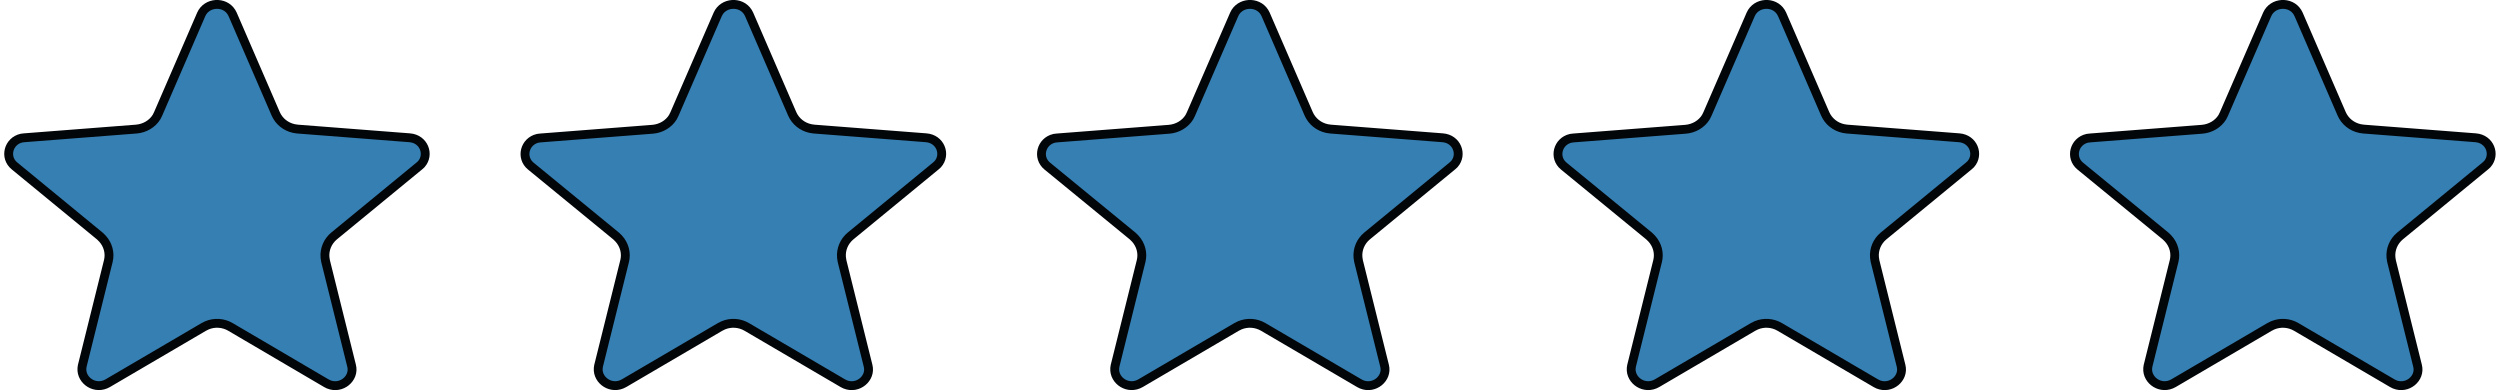
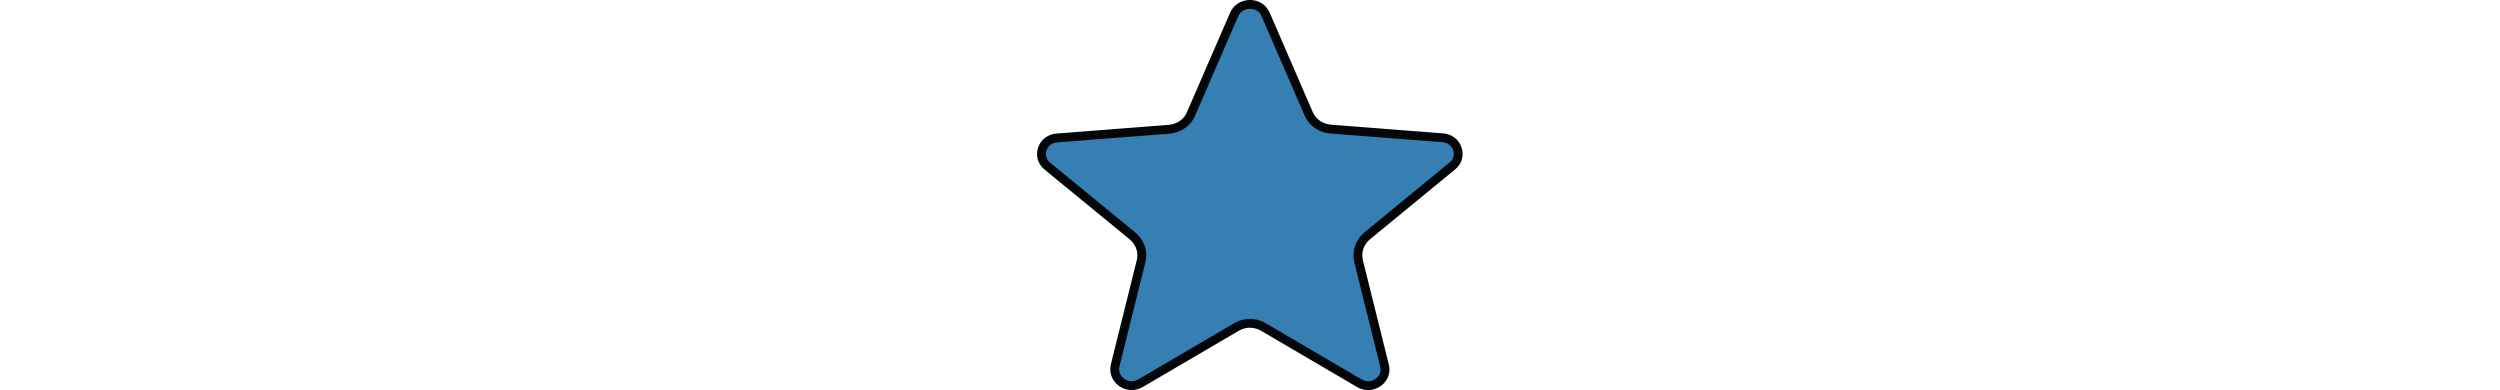
<svg xmlns="http://www.w3.org/2000/svg" version="1.1" id="Layer_1" x="0px" y="0px" viewBox="0 0 141 22" style="enable-background:new 0 0 141 22;" xml:space="preserve">
  <g>
    <g>
      <g>
-         <path style="fill:#357FB3;stroke:#030609;stroke-width:0.5;" d="M11.35,0.81c0.31-0.7,1.31-0.75,1.7-0.13l0.07,0.13l2.43,5.61v0     c0.19,0.43,0.57,0.73,1.03,0.83l0.2,0.03l6.32,0.49c0.81,0.06,1.14,0.95,0.66,1.49l-0.11,0.1l-4.81,3.95     c-0.36,0.3-0.55,0.75-0.51,1.21l0.03,0.2l1.47,5.91c0.18,0.71-0.58,1.34-1.29,1.05l-0.14-0.07L13,18.44     c-0.41-0.24-0.9-0.27-1.33-0.09l-0.18,0.09l-5.41,3.17c-0.7,0.41-1.51-0.14-1.46-0.84l0.02-0.14l1.47-5.91     c0.11-0.45-0.02-0.92-0.33-1.26l-0.14-0.14L0.82,9.36c-0.59-0.48-0.35-1.4,0.39-1.57l0.16-0.02l6.32-0.49     c0.47-0.04,0.9-0.29,1.14-0.68l0.09-0.18L11.35,0.81z" />
-       </g>
+         </g>
    </g>
-     <path style="fill:#357FB3;stroke:#030609;stroke-width:0.5;" d="M127.87,0.81c0.31-0.7,1.31-0.75,1.7-0.13l0.07,0.13l2.43,5.61v0   c0.19,0.43,0.57,0.73,1.03,0.83l0.2,0.03l6.32,0.49c0.81,0.06,1.14,0.95,0.66,1.49l-0.11,0.1l-4.81,3.95   c-0.36,0.3-0.55,0.75-0.51,1.21l0.03,0.2l1.47,5.91c0.18,0.71-0.58,1.34-1.29,1.05l-0.14-0.07l-5.41-3.17   c-0.41-0.24-0.9-0.27-1.33-0.09L128,18.44l-5.41,3.17c-0.7,0.41-1.51-0.14-1.46-0.84l0.02-0.14l1.47-5.91   c0.11-0.45-0.02-0.92-0.33-1.26l-0.14-0.14l-4.82-3.95c-0.59-0.48-0.35-1.4,0.39-1.57l0.16-0.02l6.32-0.49   c0.47-0.04,0.9-0.29,1.14-0.68l0.09-0.18L127.87,0.81z" />
-     <path style="fill:#357FB3;stroke:#030609;stroke-width:0.5;" d="M98.74,0.81c0.31-0.7,1.31-0.75,1.7-0.13l0.07,0.13l2.43,5.61v0   c0.19,0.43,0.57,0.73,1.03,0.83l0.2,0.03l6.32,0.49c0.81,0.06,1.14,0.95,0.66,1.49l-0.11,0.1l-4.81,3.95   c-0.36,0.3-0.55,0.75-0.51,1.21l0.03,0.2l1.47,5.91c0.18,0.71-0.58,1.34-1.29,1.05l-0.14-0.07l-5.41-3.17   c-0.41-0.24-0.9-0.27-1.33-0.09l-0.18,0.09l-5.41,3.17c-0.7,0.41-1.51-0.14-1.46-0.84l0.02-0.14l1.47-5.91   c0.11-0.45-0.02-0.92-0.33-1.26l-0.14-0.14l-4.82-3.95c-0.59-0.48-0.35-1.4,0.39-1.57l0.16-0.02l6.32-0.49   c0.47-0.04,0.9-0.29,1.14-0.68l0.09-0.18L98.74,0.81z" />
    <path style="fill:#357FB3;stroke:#030609;stroke-width:0.5;" d="M69.61,0.81c0.31-0.7,1.31-0.75,1.7-0.13l0.07,0.13l2.43,5.61v0   c0.19,0.43,0.57,0.73,1.03,0.83l0.2,0.03l6.32,0.49c0.81,0.06,1.14,0.95,0.66,1.49l-0.11,0.1l-4.81,3.95   c-0.36,0.3-0.55,0.75-0.51,1.21l0.03,0.2l1.47,5.91c0.18,0.71-0.58,1.34-1.29,1.05l-0.14-0.07l-5.41-3.17   c-0.41-0.24-0.9-0.27-1.33-0.09l-0.18,0.09l-5.41,3.17c-0.7,0.41-1.51-0.14-1.46-0.84l0.02-0.14l1.47-5.91   c0.11-0.45-0.02-0.92-0.33-1.26l-0.14-0.14l-4.82-3.95c-0.59-0.48-0.35-1.4,0.39-1.57l0.16-0.02l6.32-0.49   c0.47-0.04,0.9-0.29,1.14-0.68l0.09-0.18L69.61,0.81z" />
-     <path style="fill:#357FB3;stroke:#030609;stroke-width:0.5;" d="M40.48,0.81c0.31-0.7,1.31-0.75,1.7-0.13l0.07,0.13l2.43,5.61v0   c0.19,0.43,0.57,0.73,1.03,0.83l0.2,0.03l6.32,0.49c0.81,0.06,1.14,0.95,0.66,1.49l-0.11,0.1l-4.81,3.95   c-0.36,0.3-0.55,0.75-0.51,1.21l0.03,0.2l1.47,5.91c0.18,0.71-0.58,1.34-1.29,1.05l-0.14-0.07l-5.41-3.17   c-0.41-0.24-0.9-0.27-1.33-0.09l-0.18,0.09l-5.41,3.17c-0.7,0.41-1.51-0.14-1.46-0.84l0.02-0.14l1.47-5.91   c0.11-0.45-0.02-0.92-0.33-1.26l-0.14-0.14l-4.82-3.95c-0.59-0.48-0.35-1.4,0.39-1.57l0.16-0.02l6.32-0.49   c0.47-0.04,0.9-0.29,1.14-0.68l0.09-0.18L40.48,0.81z" />
  </g>
</svg>